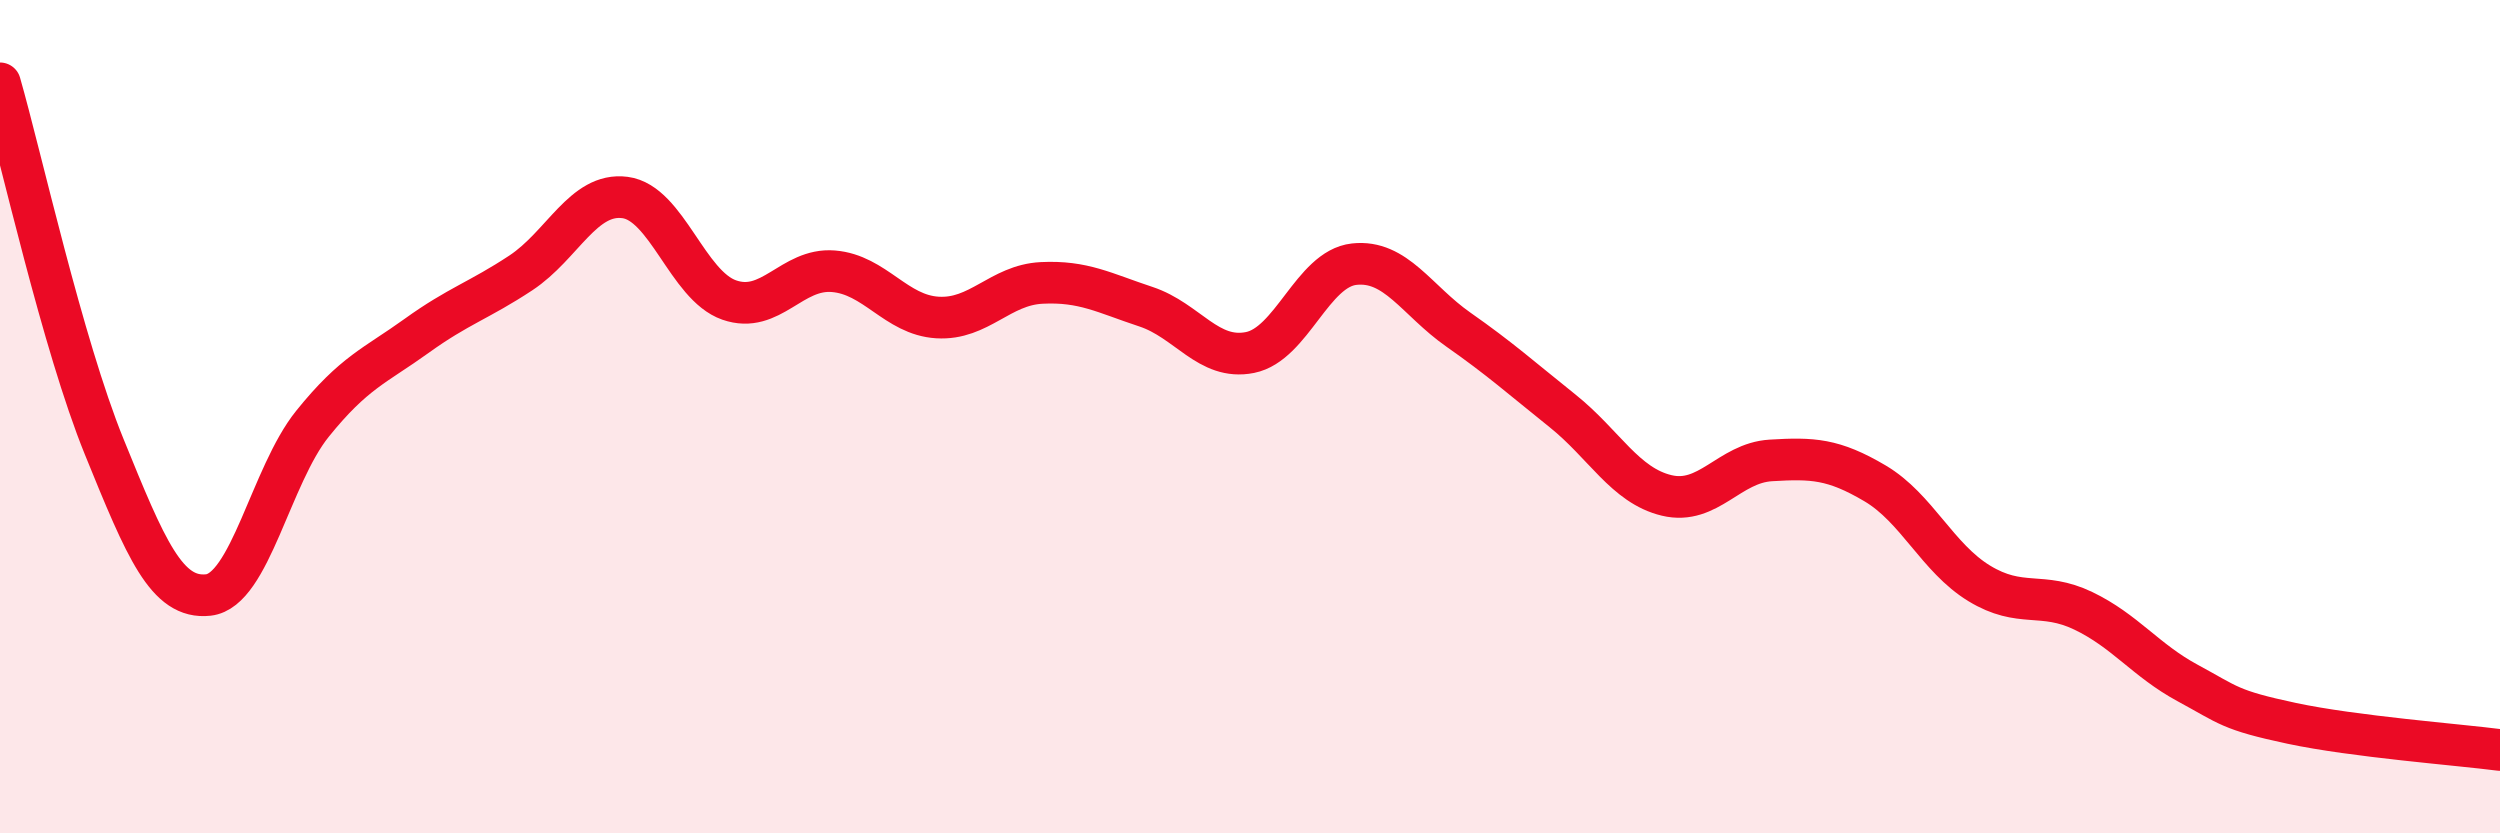
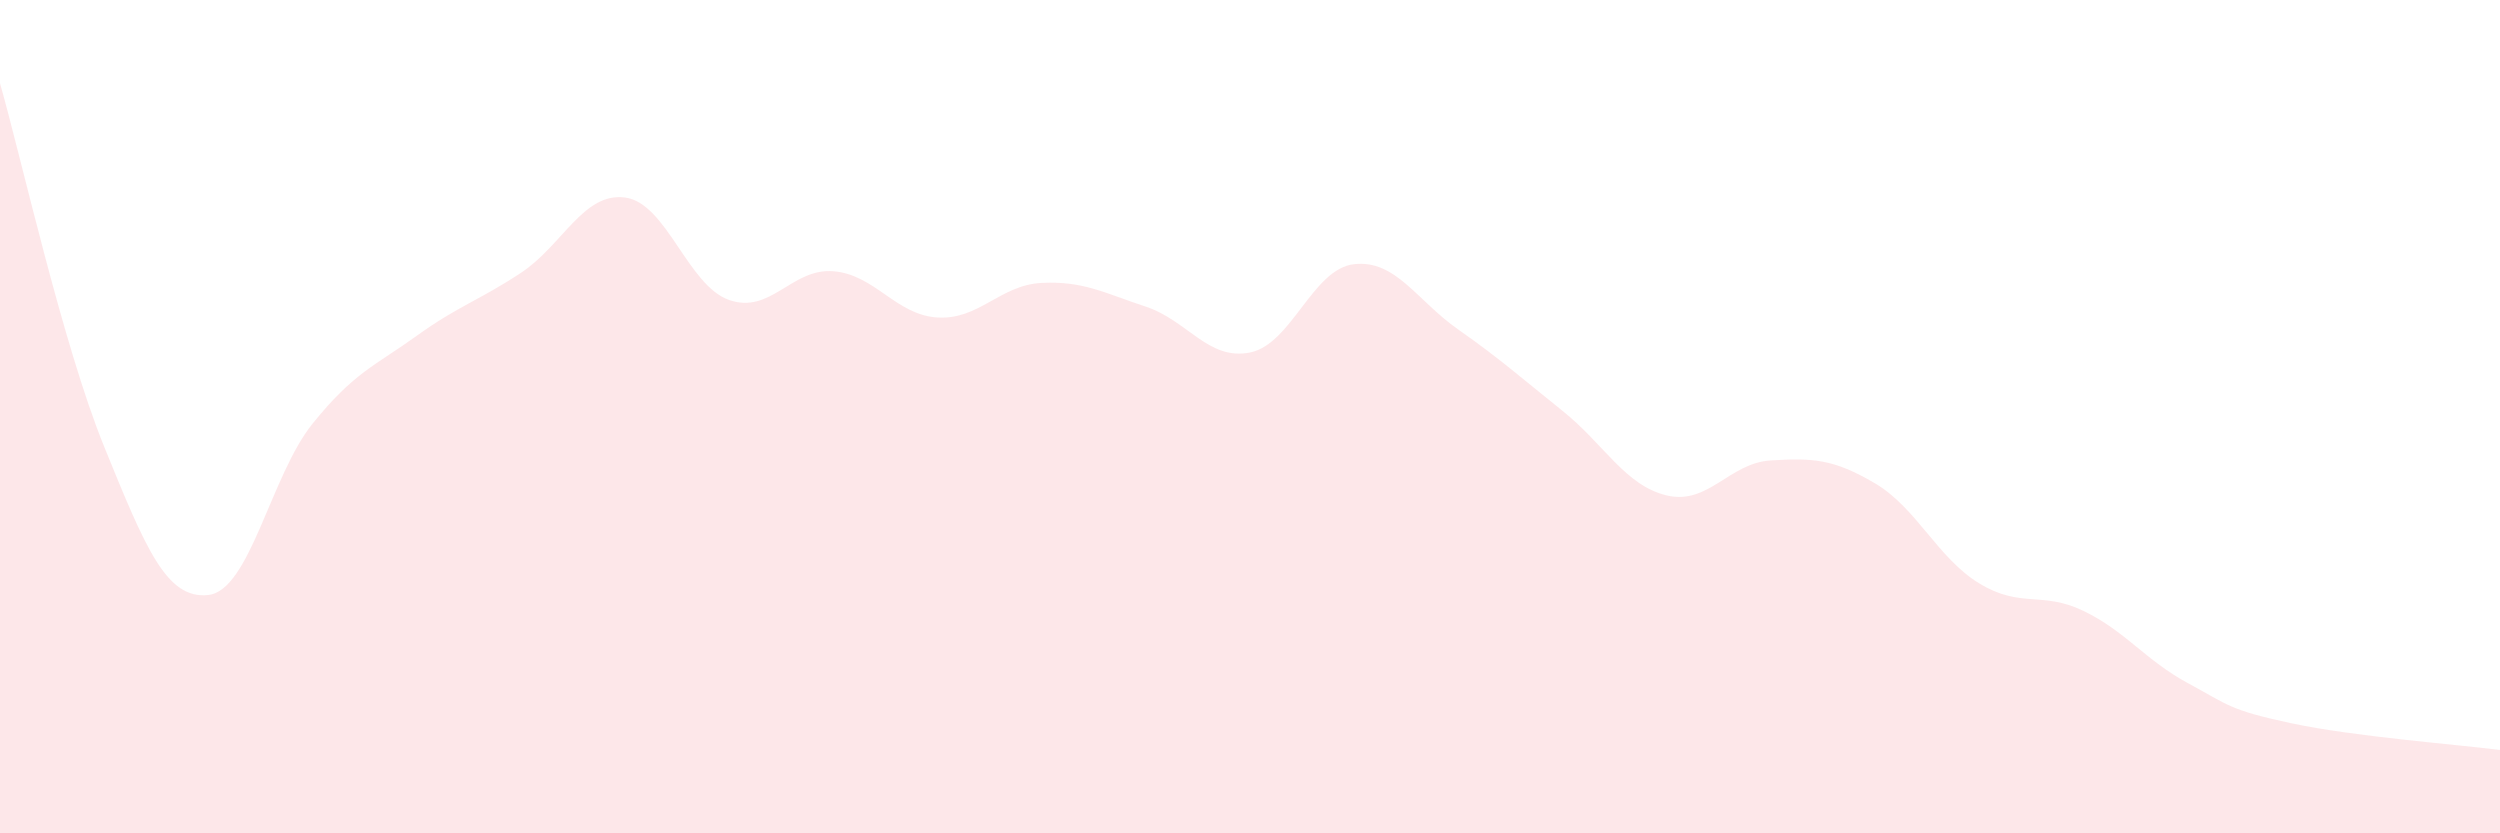
<svg xmlns="http://www.w3.org/2000/svg" width="60" height="20" viewBox="0 0 60 20">
  <path d="M 0,2 C 0.5,3.74 1.5,8.26 2.5,10.72 C 3.5,13.18 4,14.39 5,14.28 C 6,14.17 6.5,11.41 7.5,10.17 C 8.5,8.93 9,8.78 10,8.06 C 11,7.34 11.5,7.21 12.5,6.55 C 13.5,5.89 14,4.61 15,4.74 C 16,4.87 16.5,6.85 17.5,7.2 C 18.5,7.55 19,6.43 20,6.51 C 21,6.59 21.5,7.56 22.5,7.62 C 23.5,7.68 24,6.84 25,6.79 C 26,6.74 26.5,7.03 27.5,7.36 C 28.5,7.69 29,8.66 30,8.46 C 31,8.26 31.5,6.45 32.5,6.34 C 33.5,6.23 34,7.21 35,7.91 C 36,8.61 36.5,9.06 37.5,9.86 C 38.5,10.66 39,11.65 40,11.89 C 41,12.13 41.5,11.11 42.5,11.05 C 43.5,10.99 44,11.01 45,11.6 C 46,12.19 46.5,13.39 47.5,14 C 48.5,14.61 49,14.18 50,14.66 C 51,15.14 51.5,15.85 52.5,16.39 C 53.5,16.93 53.5,17.04 55,17.36 C 56.5,17.68 59,17.87 60,18L60 20L0 20Z" fill="#EB0A25" opacity="0.1" stroke-linecap="round" stroke-linejoin="round" />
-   <path d="M 0,2 C 0.5,3.74 1.5,8.26 2.5,10.72 C 3.5,13.18 4,14.39 5,14.28 C 6,14.17 6.5,11.41 7.5,10.17 C 8.5,8.93 9,8.78 10,8.06 C 11,7.34 11.5,7.21 12.5,6.55 C 13.5,5.89 14,4.61 15,4.74 C 16,4.87 16.5,6.85 17.5,7.2 C 18.5,7.55 19,6.43 20,6.51 C 21,6.59 21.5,7.56 22.5,7.62 C 23.5,7.68 24,6.84 25,6.79 C 26,6.74 26.5,7.03 27.5,7.36 C 28.5,7.69 29,8.66 30,8.46 C 31,8.26 31.5,6.45 32.5,6.34 C 33.5,6.23 34,7.21 35,7.91 C 36,8.61 36.5,9.06 37.5,9.86 C 38.5,10.66 39,11.65 40,11.89 C 41,12.13 41.5,11.11 42.5,11.05 C 43.5,10.99 44,11.01 45,11.6 C 46,12.19 46.5,13.39 47.5,14 C 48.5,14.61 49,14.18 50,14.66 C 51,15.14 51.5,15.85 52.5,16.39 C 53.5,16.93 53.5,17.04 55,17.36 C 56.5,17.68 59,17.87 60,18" stroke="#EB0A25" stroke-width="1" fill="none" stroke-linecap="round" stroke-linejoin="round" />
</svg>